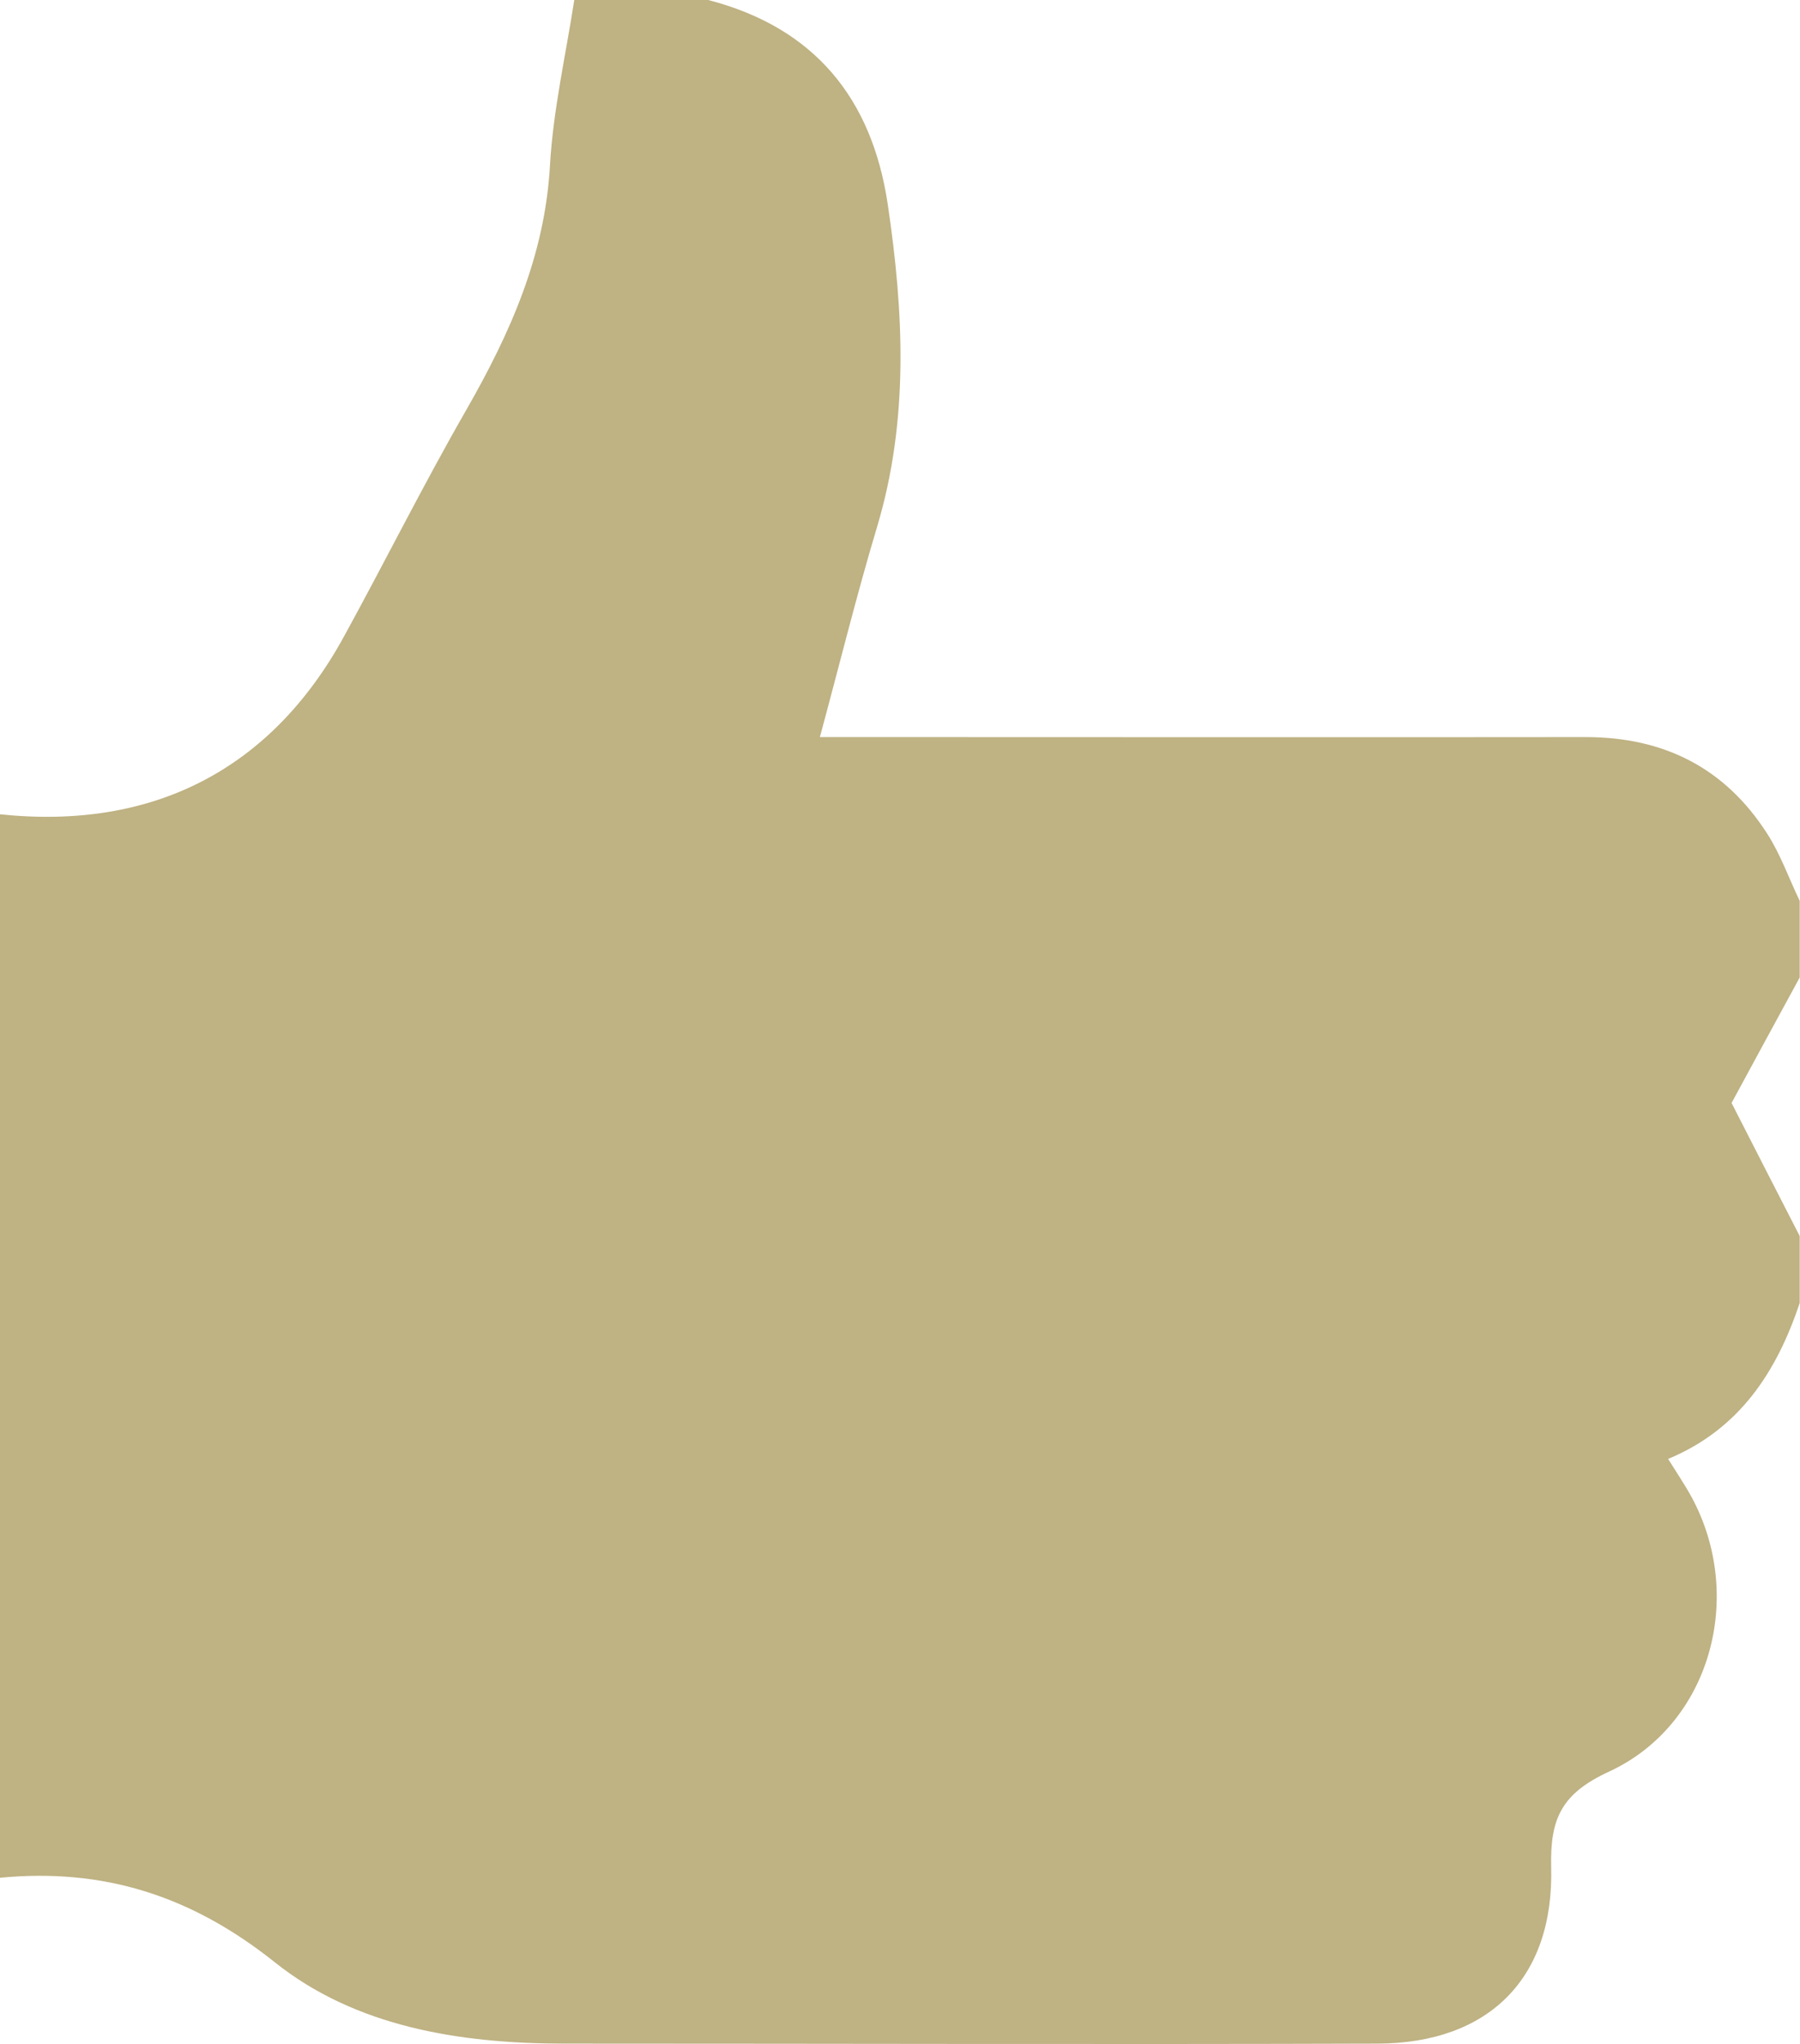
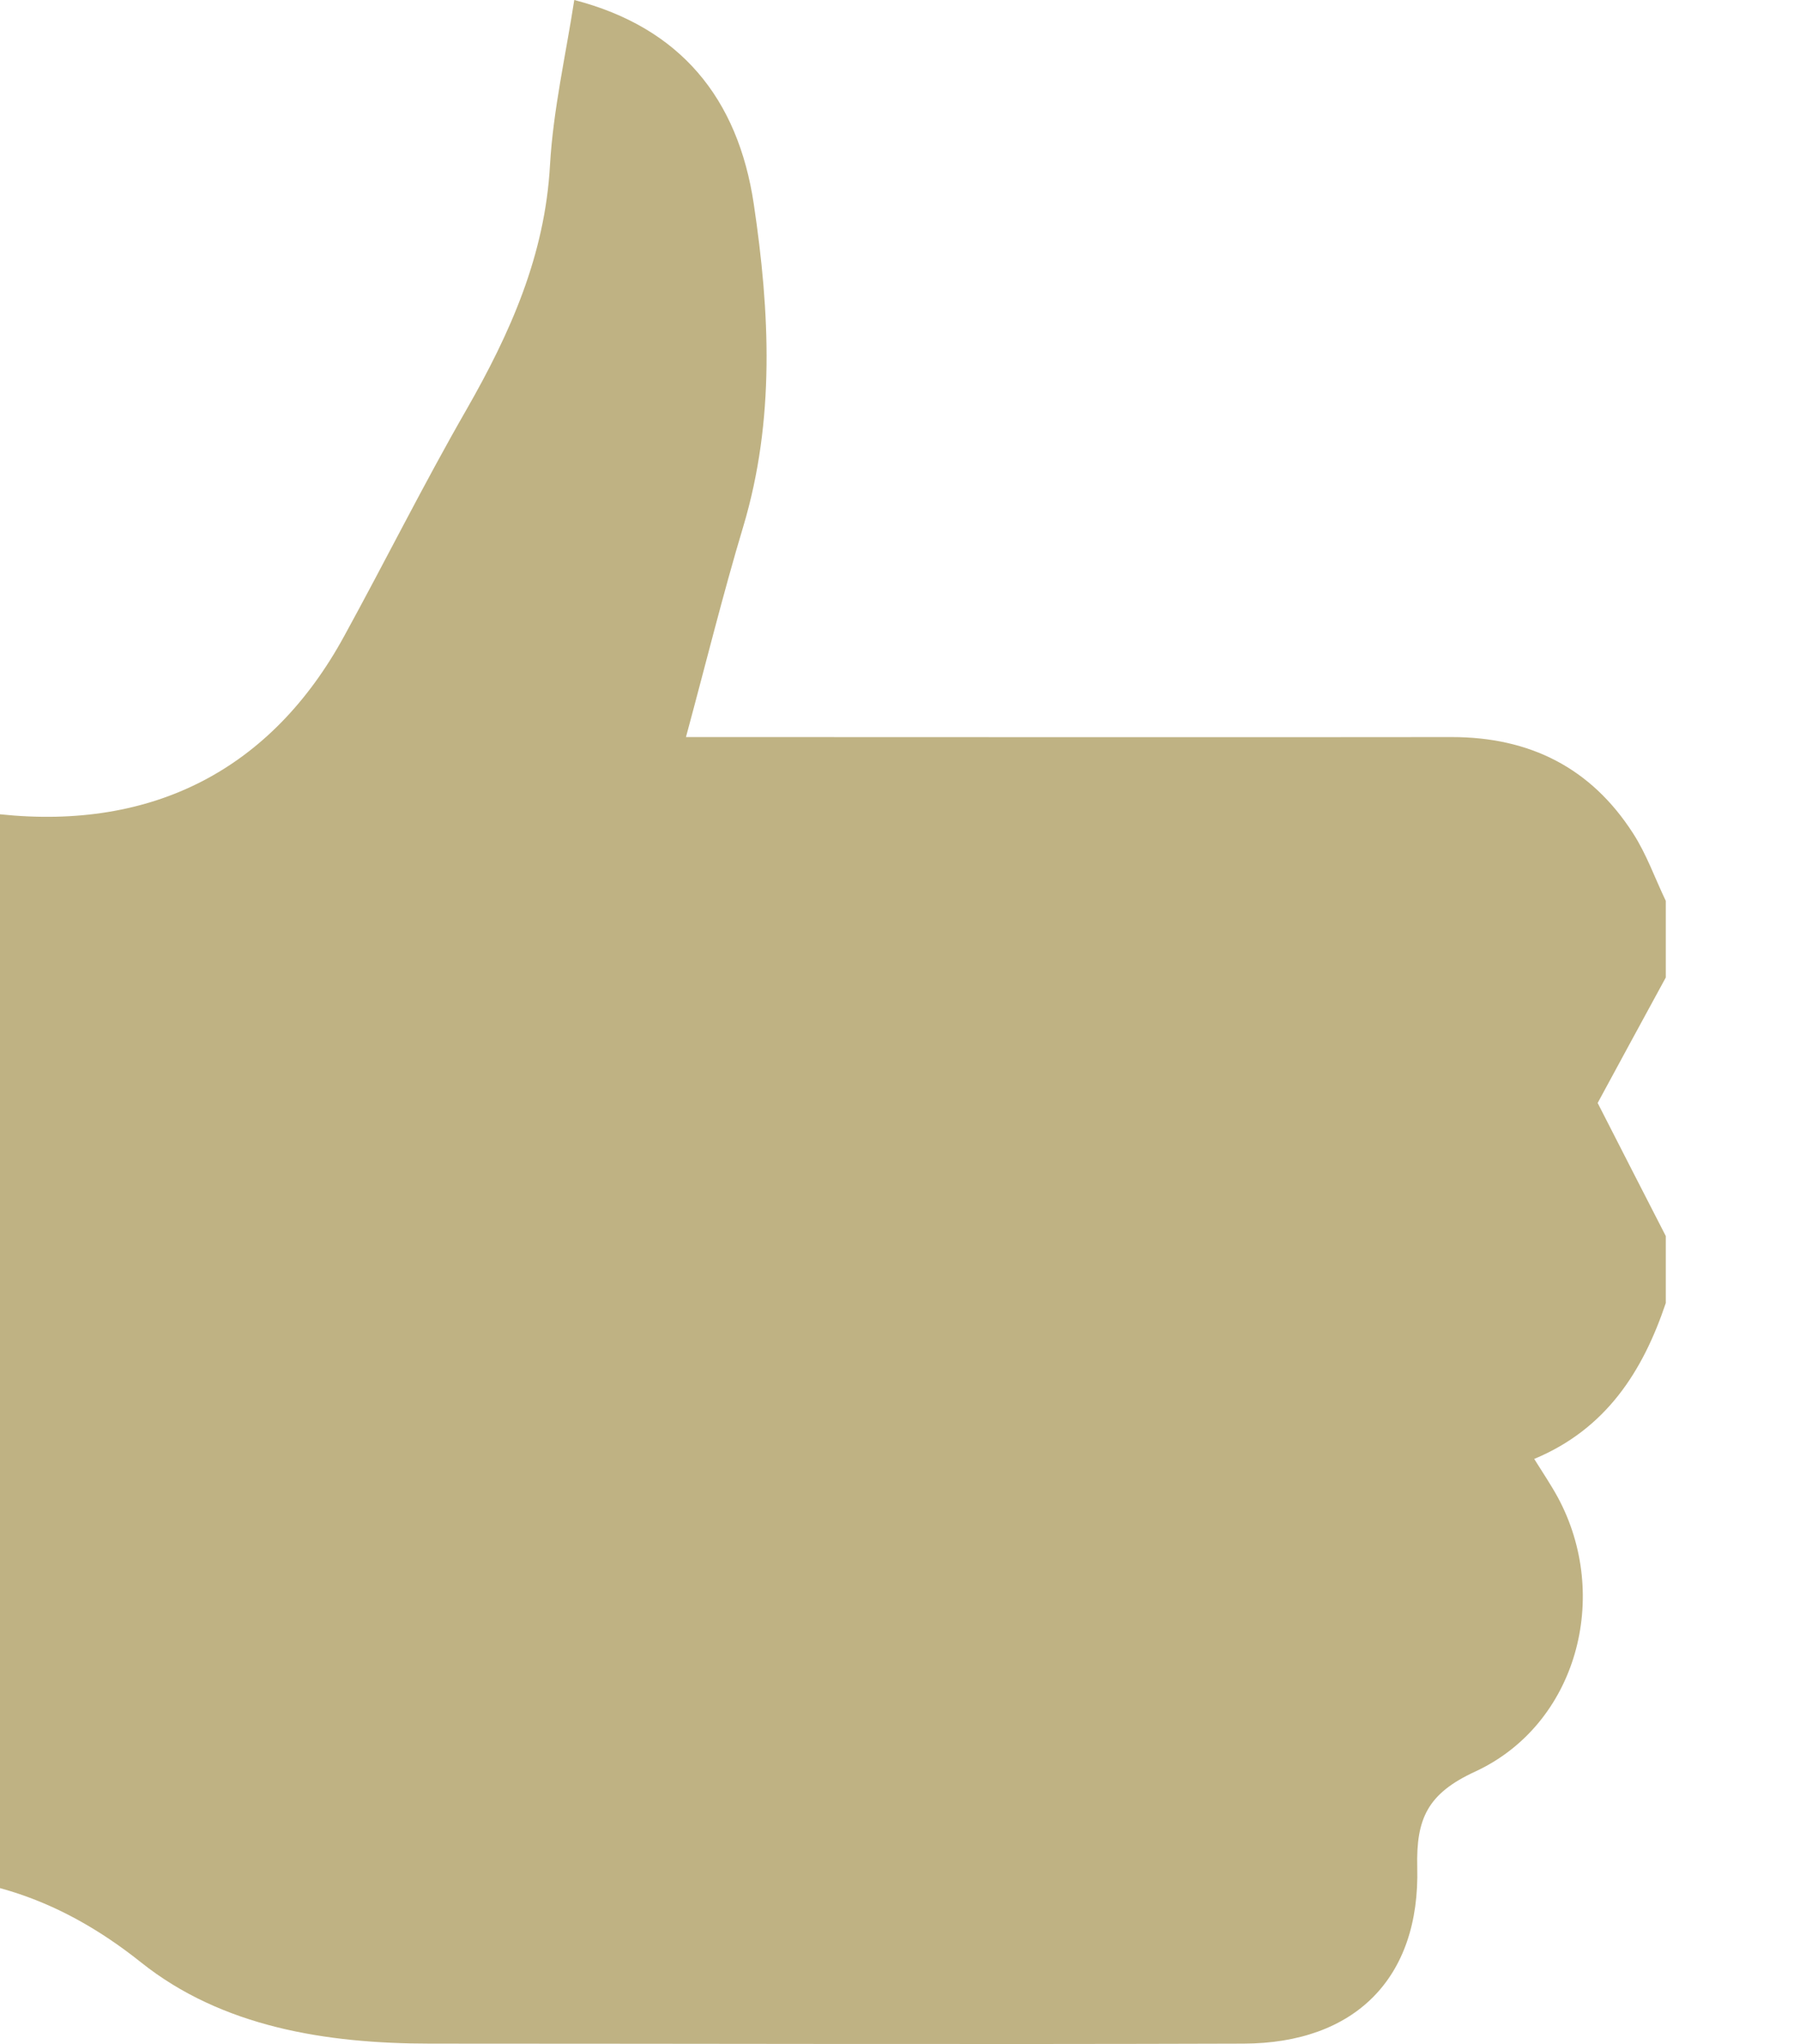
<svg xmlns="http://www.w3.org/2000/svg" id="Layer_2" data-name="Layer 2" viewBox="0 0 61.56 69.89">
  <defs>
    <style>
      .cls-1 {
        fill: #bfb283;
        stroke-width: 0px;
      }
    </style>
  </defs>
  <g id="Layer_1-2" data-name="Layer 1">
-     <path class="cls-1" d="m0,64.21V27.84c5.23.55,9.28-1.53,11.77-6.09,1.41-2.57,2.72-5.2,4.18-7.74,1.5-2.62,2.69-5.28,2.86-8.37.11-1.89.54-3.76.83-5.64h4.58c3.63.94,5.6,3.36,6.14,6.98.55,3.69.73,7.37-.36,11.02-.7,2.33-1.28,4.69-1.96,7.2.8,0,1.39,0,1.98,0,8.07,0,16.14.01,24.21,0,2.67,0,4.76,1.05,6.2,3.29.46.71.75,1.54,1.12,2.31v2.62c-.82,1.5-1.63,3-2.33,4.29.77,1.51,1.55,3.03,2.33,4.55v2.29c-.79,2.35-2.05,4.31-4.5,5.33.3.48.57.88.8,1.3,1.84,3.39.66,7.78-2.82,9.39-1.63.75-2.02,1.61-1.98,3.27.1,3.8-2.14,6.02-5.94,6.03-9.27.03-18.54,0-27.81,0-3.57,0-7.13-.57-9.9-2.78-2.87-2.29-5.88-3.23-9.41-2.89Z" />
+     <path class="cls-1" d="m0,64.21V27.84c5.23.55,9.28-1.53,11.77-6.09,1.41-2.57,2.72-5.2,4.18-7.74,1.5-2.62,2.69-5.28,2.86-8.37.11-1.89.54-3.76.83-5.64c3.63.94,5.6,3.36,6.14,6.98.55,3.69.73,7.37-.36,11.02-.7,2.33-1.28,4.69-1.96,7.2.8,0,1.39,0,1.98,0,8.07,0,16.14.01,24.21,0,2.67,0,4.76,1.05,6.2,3.29.46.71.75,1.54,1.12,2.31v2.62c-.82,1.5-1.63,3-2.33,4.29.77,1.51,1.55,3.03,2.33,4.55v2.29c-.79,2.35-2.05,4.31-4.5,5.33.3.48.57.88.8,1.3,1.84,3.39.66,7.78-2.82,9.39-1.63.75-2.02,1.61-1.98,3.27.1,3.8-2.14,6.02-5.94,6.03-9.27.03-18.54,0-27.81,0-3.57,0-7.13-.57-9.9-2.78-2.87-2.29-5.88-3.23-9.41-2.89Z" />
  </g>
</svg>